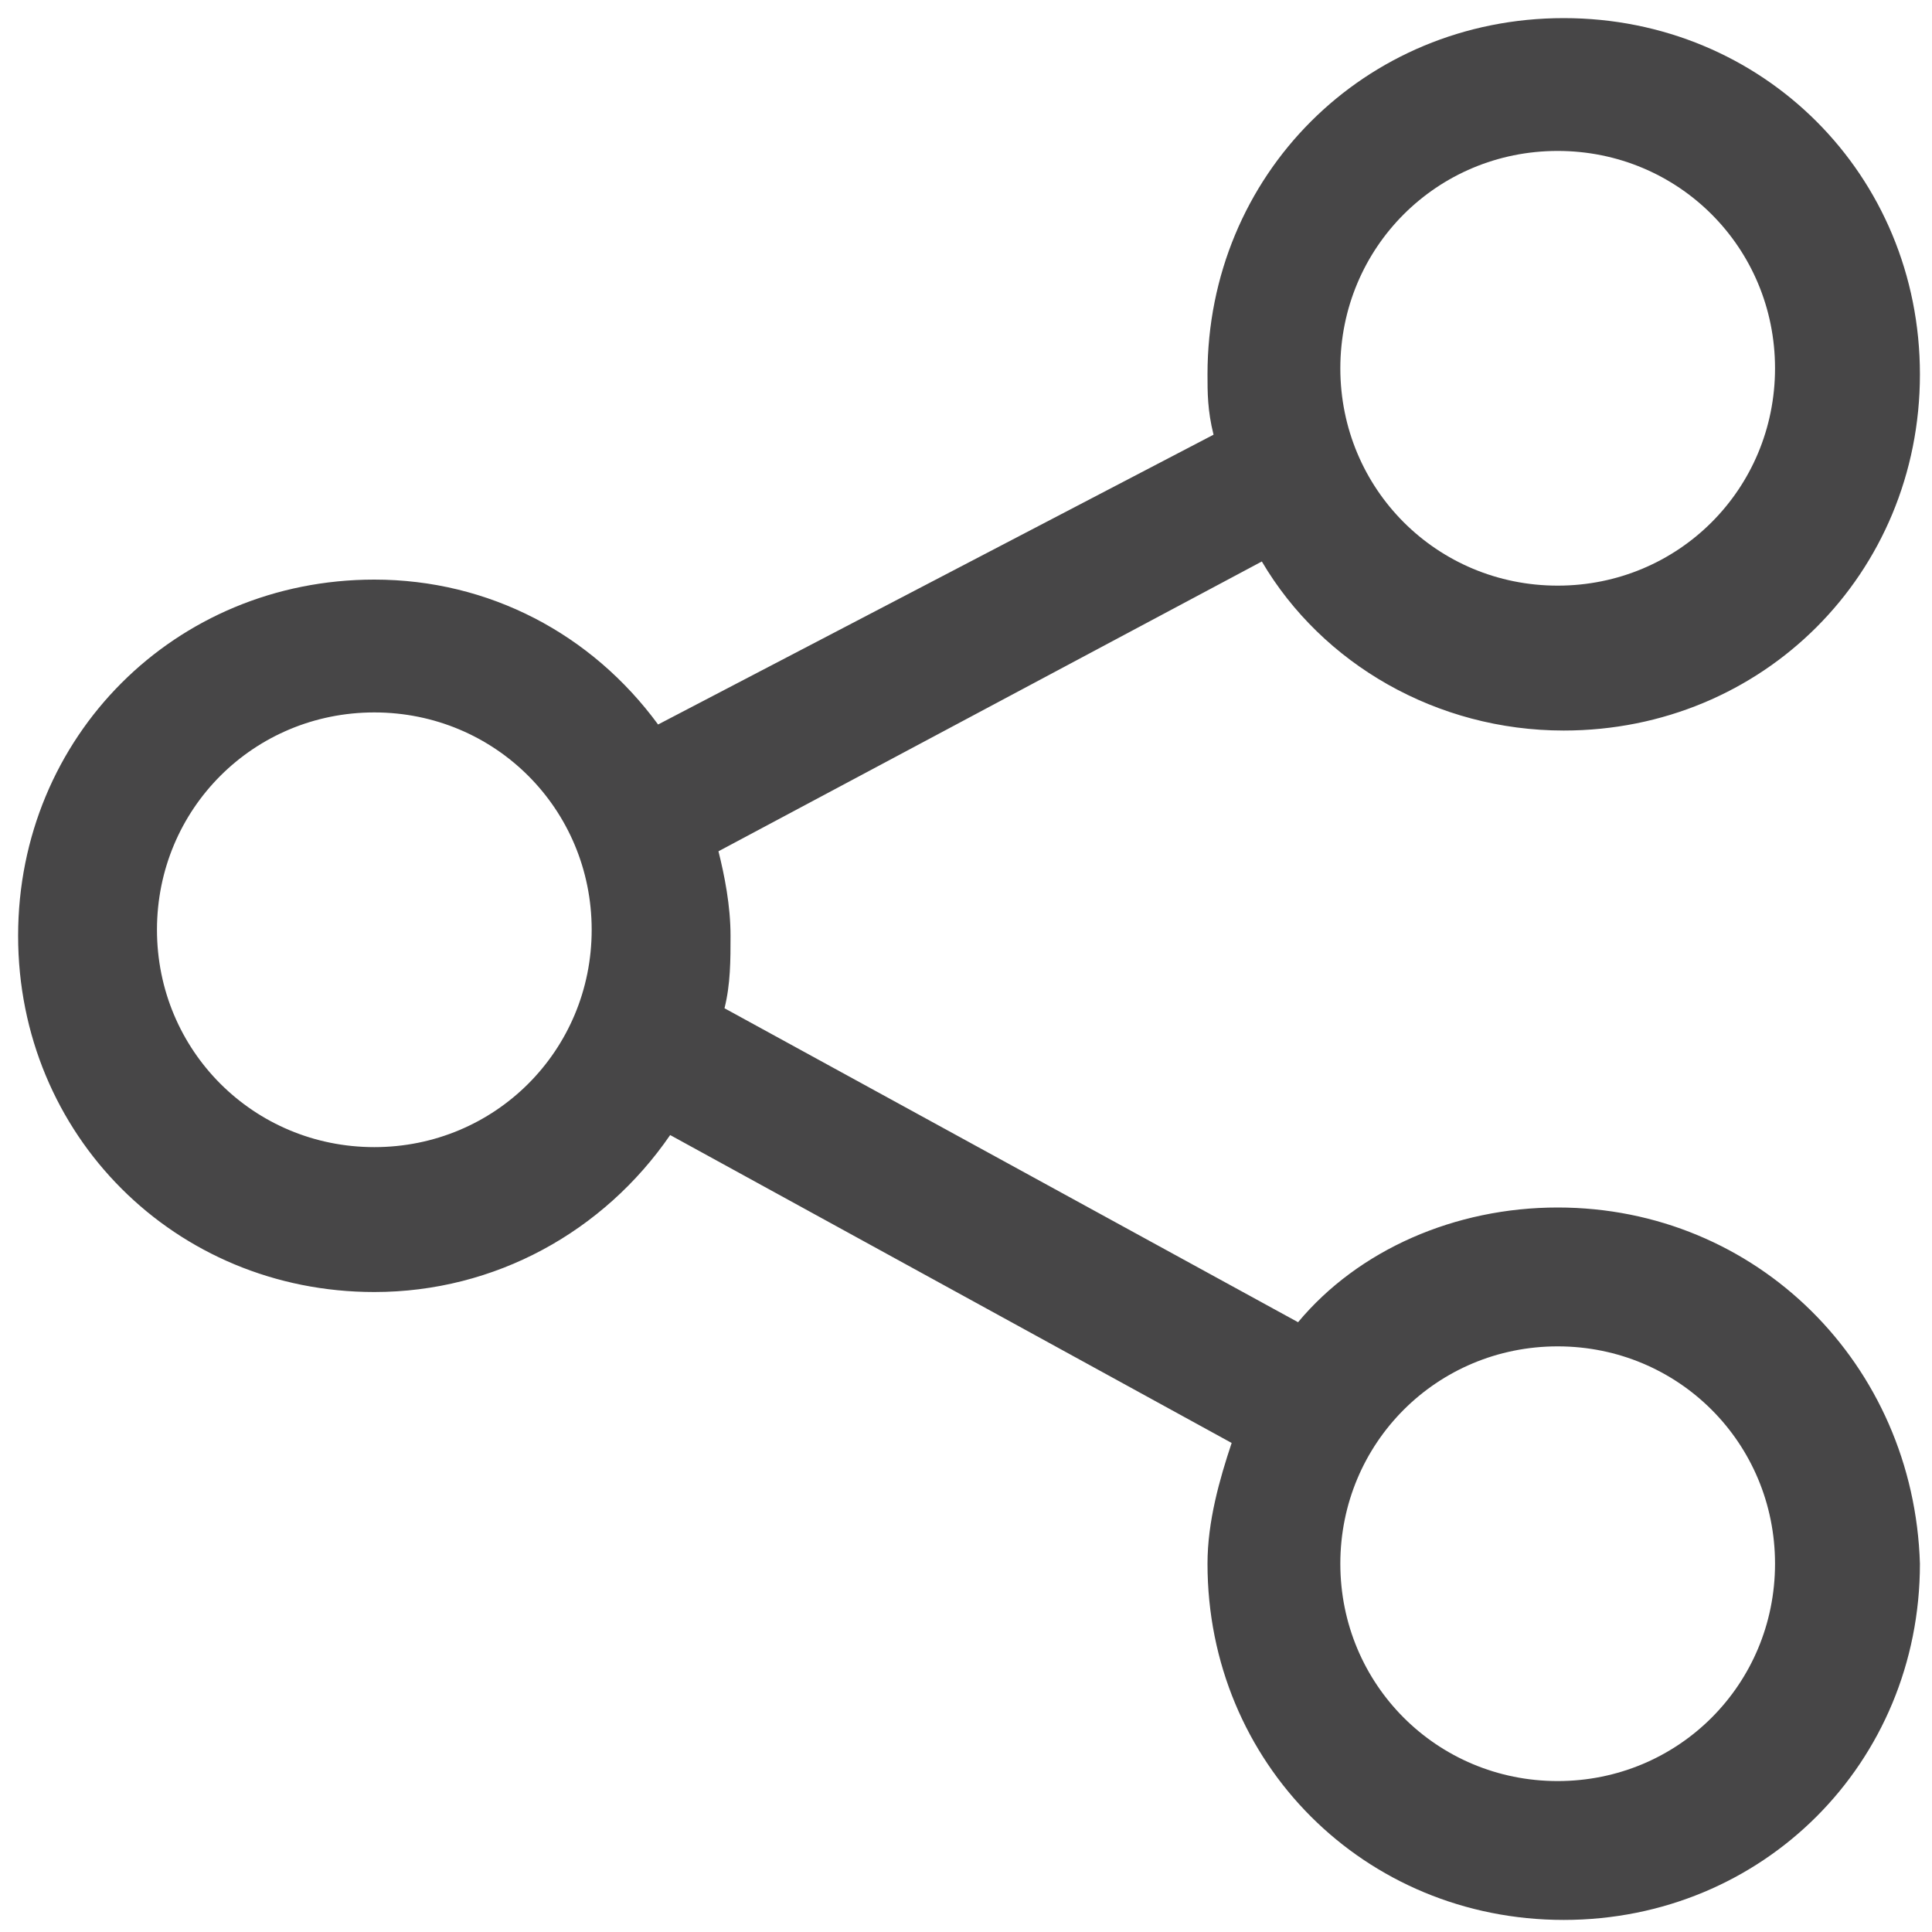
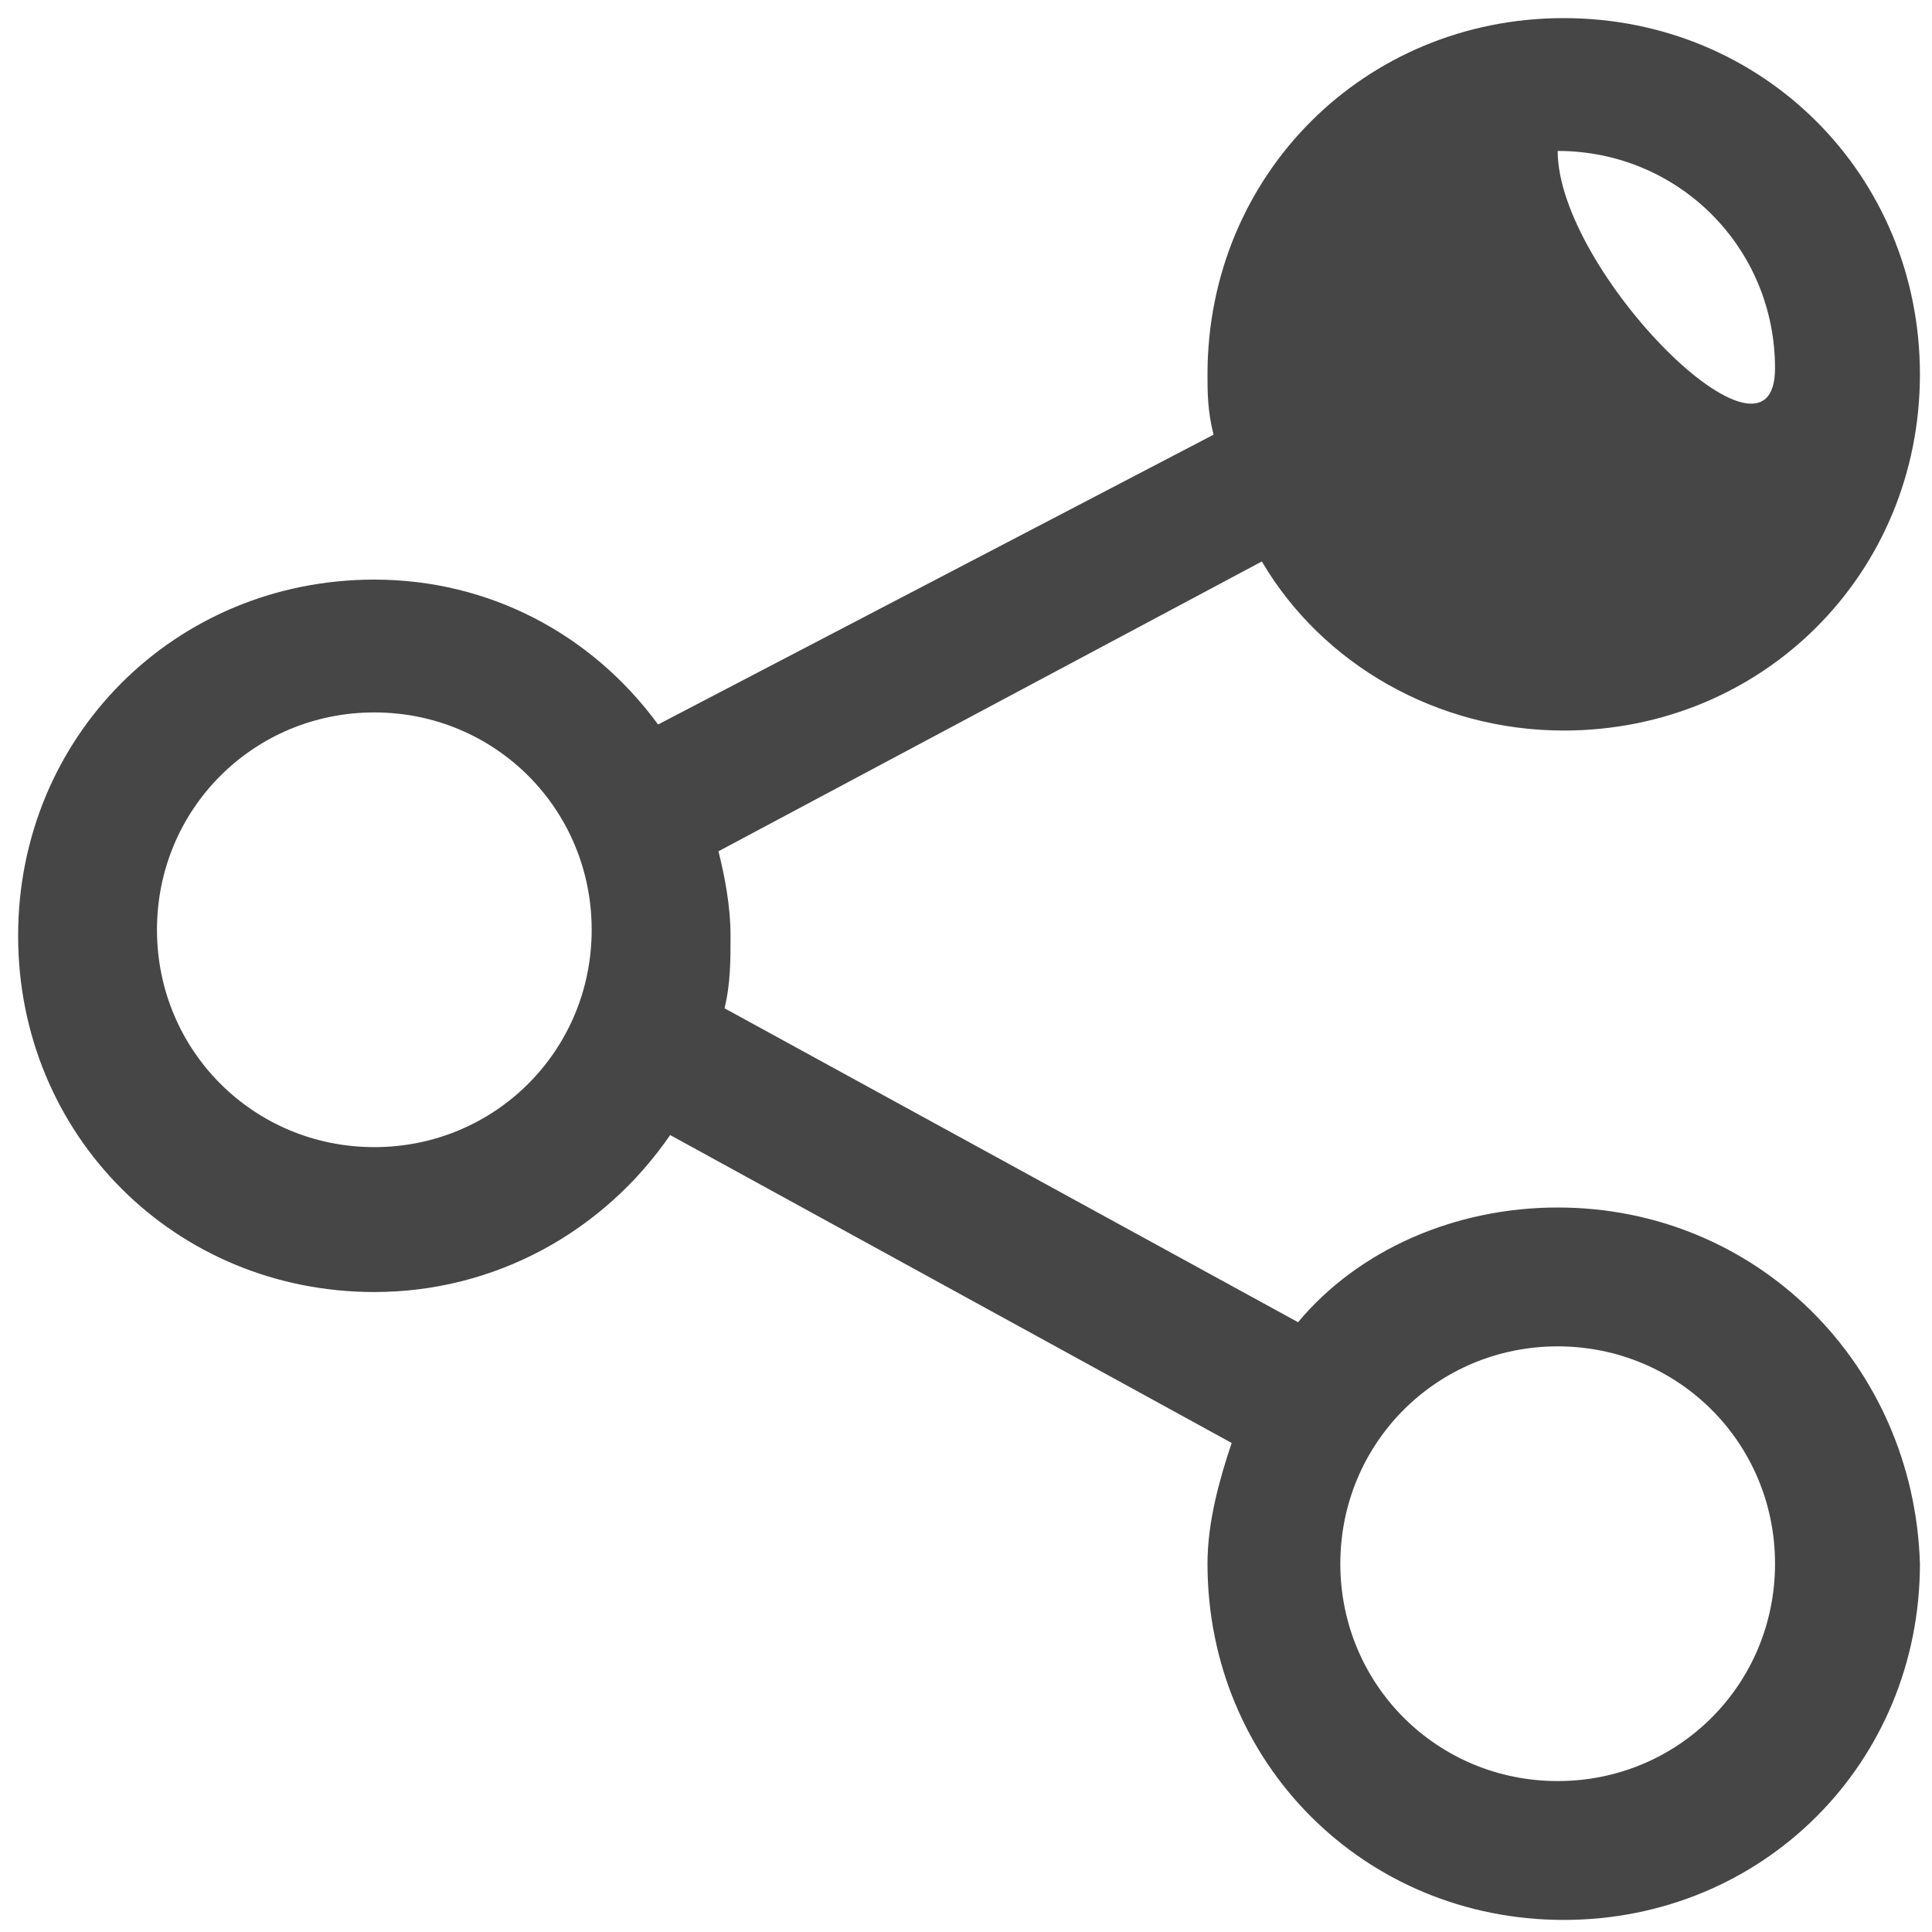
<svg xmlns="http://www.w3.org/2000/svg" version="1.1" id="Capa_1" x="0px" y="0px" viewBox="0 0 32 32" style="enable-background:new 0 0 32 32;" xml:space="preserve">
  <style type="text/css">
	.st0{fill:#474647;}
</style>
-   <path class="st0" d="M25.8,20c-1.7,0-3.3,0.7-4.3,1.9l-9.5-5.2c0.1-0.4,0.1-0.8,0.1-1.2c0-0.5-0.1-1-0.2-1.4l9-4.8  c1,1.7,2.9,2.8,5,2.8c3.3,0,5.9-2.6,5.9-5.9c0-3.3-2.6-5.9-5.9-5.9s-5.9,2.6-5.9,5.9c0,0.3,0,0.6,0.1,1L10.9,12  c-1.1-1.5-2.8-2.4-4.7-2.4c-3.3,0-5.9,2.6-5.9,5.9c0,3.3,2.6,5.9,5.9,5.9c2,0,3.8-1,4.9-2.6l9.3,5.1c-0.2,0.6-0.4,1.3-0.4,2  c0,3.3,2.6,5.9,5.9,5.9s5.9-2.6,5.9-5.9C31.7,22.6,29.1,20,25.8,20z M25.8,2.5c2,0,3.6,1.6,3.6,3.6s-1.6,3.6-3.6,3.6  s-3.6-1.6-3.6-3.6S23.8,2.5,25.8,2.5z M6.2,19c-2,0-3.6-1.6-3.6-3.6s1.6-3.6,3.6-3.6s3.6,1.6,3.6,3.6S8.2,19,6.2,19z M25.8,29.5  c-2,0-3.6-1.6-3.6-3.6s1.6-3.6,3.6-3.6s3.6,1.6,3.6,3.6S27.8,29.5,25.8,29.5z" />
+   <path class="st0" d="M25.8,20c-1.7,0-3.3,0.7-4.3,1.9l-9.5-5.2c0.1-0.4,0.1-0.8,0.1-1.2c0-0.5-0.1-1-0.2-1.4l9-4.8  c1,1.7,2.9,2.8,5,2.8c3.3,0,5.9-2.6,5.9-5.9c0-3.3-2.6-5.9-5.9-5.9s-5.9,2.6-5.9,5.9c0,0.3,0,0.6,0.1,1L10.9,12  c-1.1-1.5-2.8-2.4-4.7-2.4c-3.3,0-5.9,2.6-5.9,5.9c0,3.3,2.6,5.9,5.9,5.9c2,0,3.8-1,4.9-2.6l9.3,5.1c-0.2,0.6-0.4,1.3-0.4,2  c0,3.3,2.6,5.9,5.9,5.9s5.9-2.6,5.9-5.9C31.7,22.6,29.1,20,25.8,20z M25.8,2.5c2,0,3.6,1.6,3.6,3.6s-3.6-1.6-3.6-3.6S23.8,2.5,25.8,2.5z M6.2,19c-2,0-3.6-1.6-3.6-3.6s1.6-3.6,3.6-3.6s3.6,1.6,3.6,3.6S8.2,19,6.2,19z M25.8,29.5  c-2,0-3.6-1.6-3.6-3.6s1.6-3.6,3.6-3.6s3.6,1.6,3.6,3.6S27.8,29.5,25.8,29.5z" />
</svg>